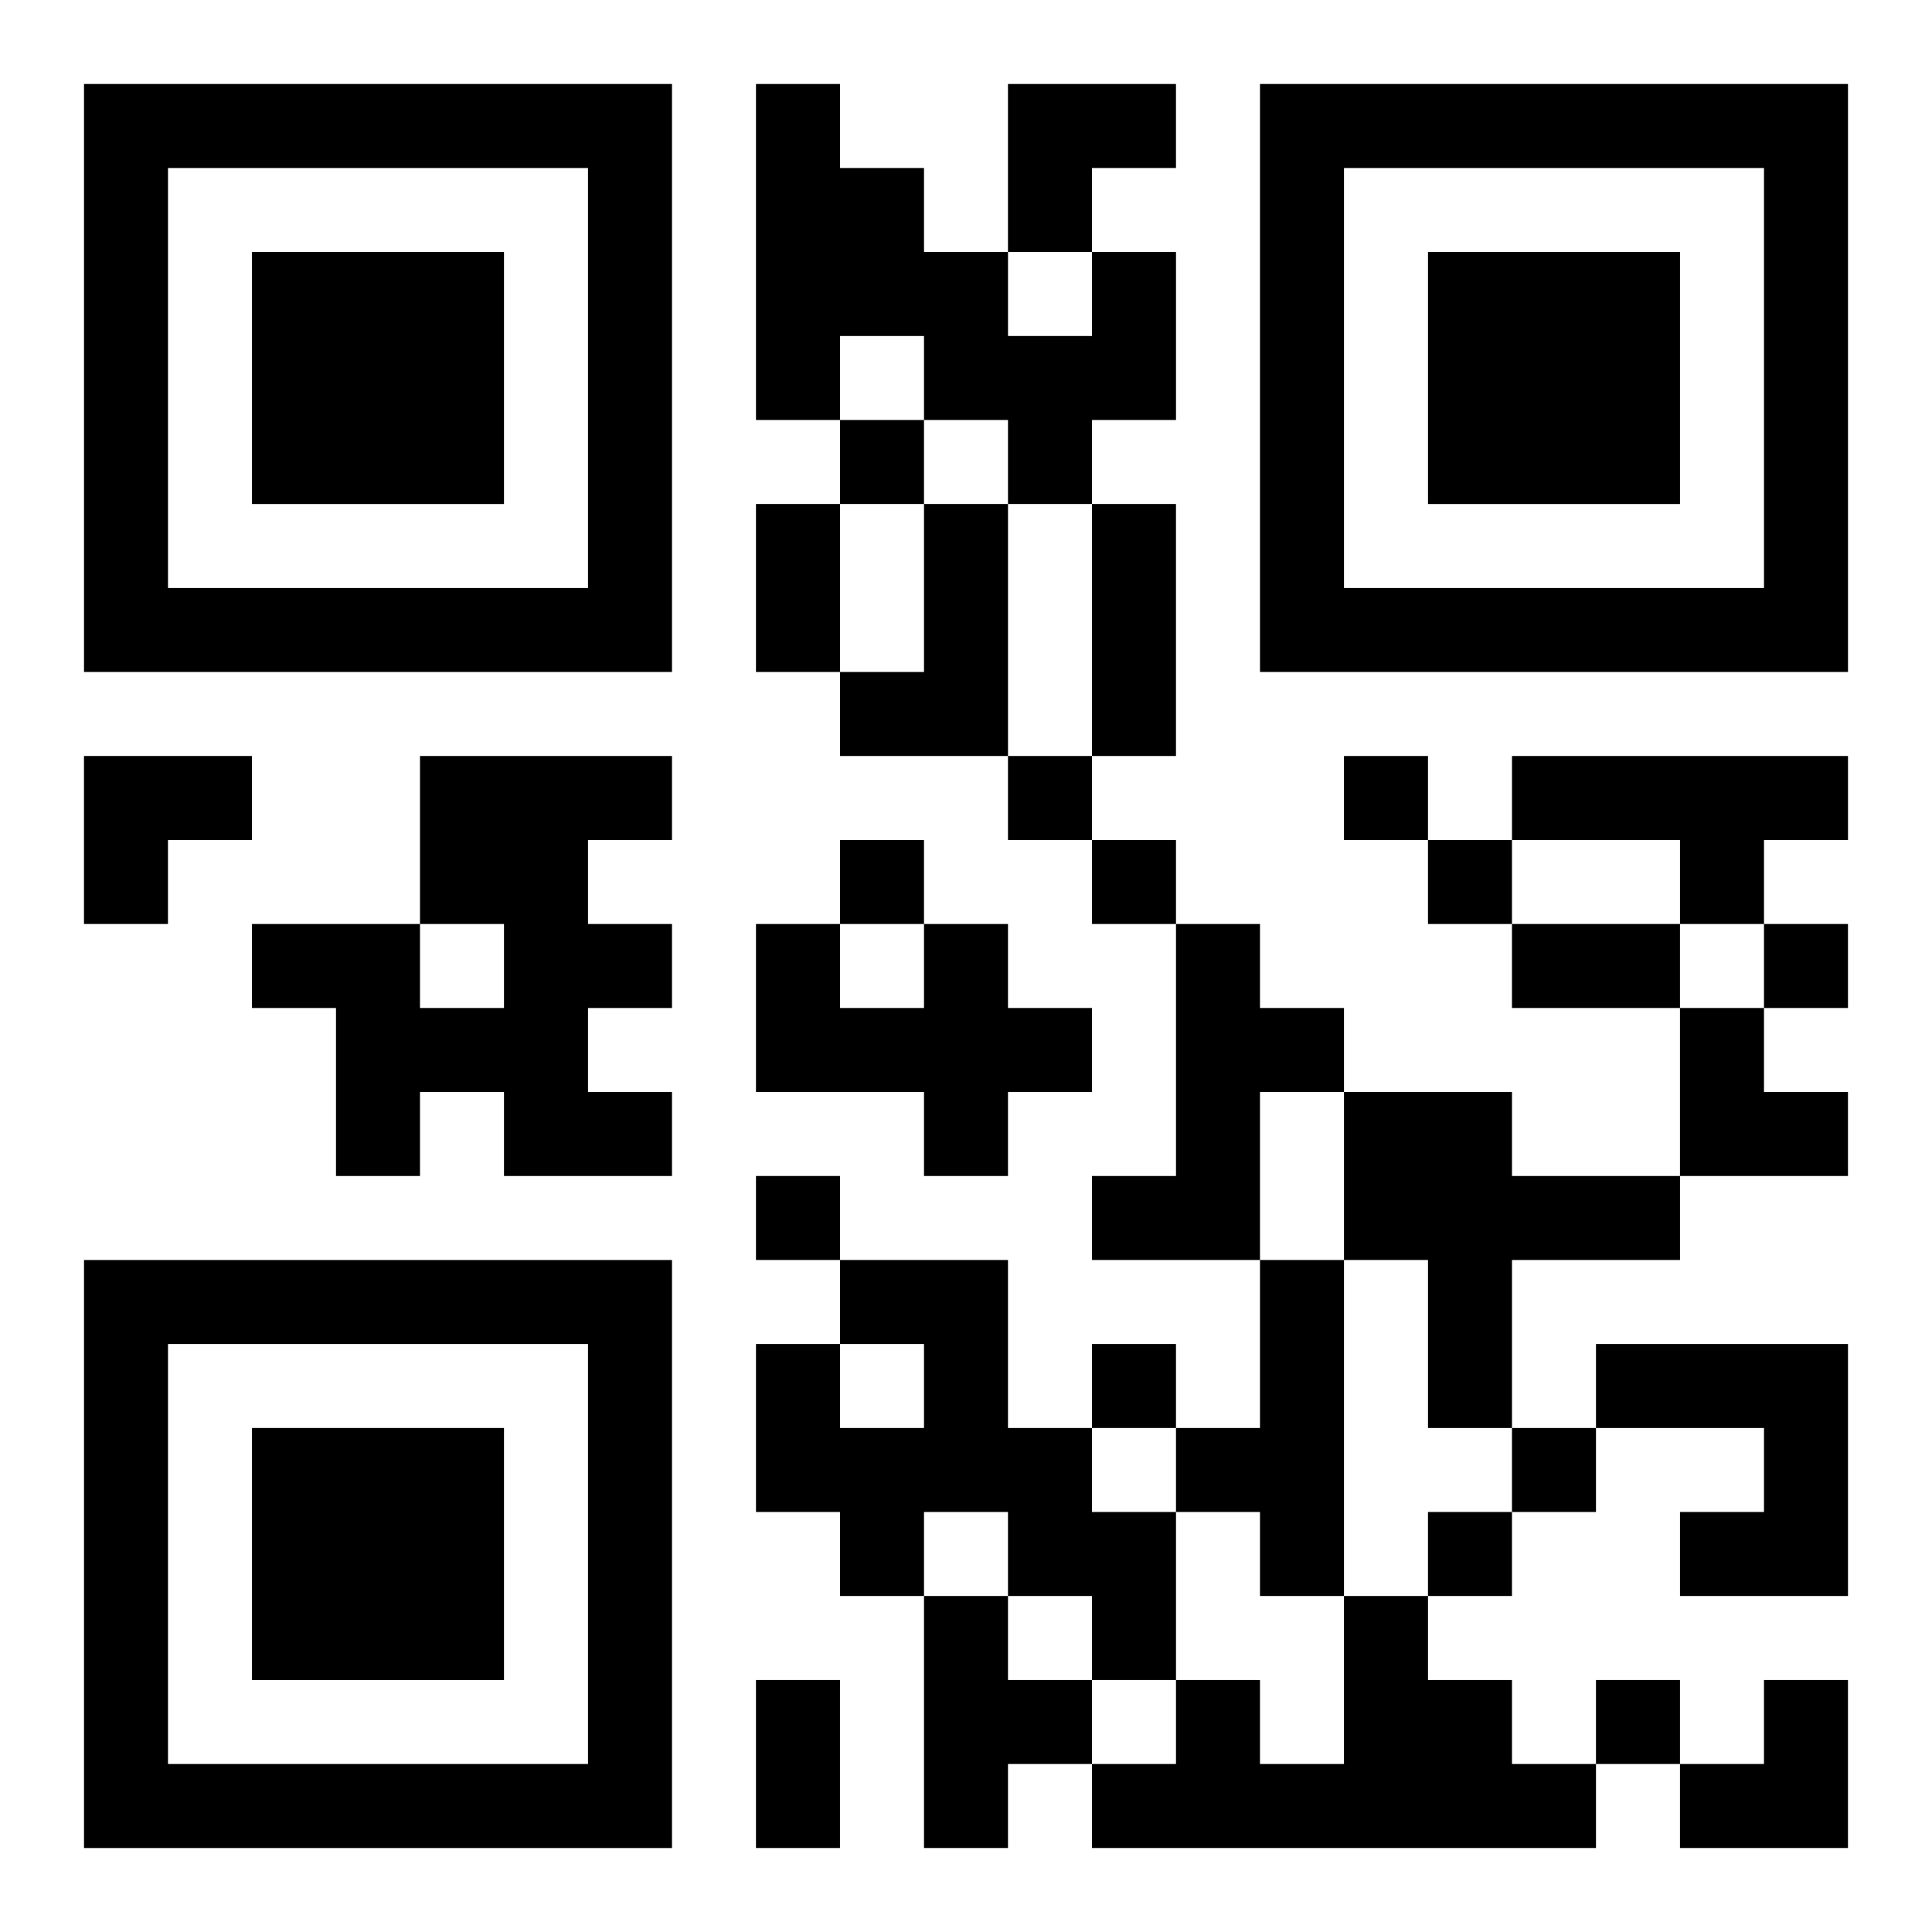
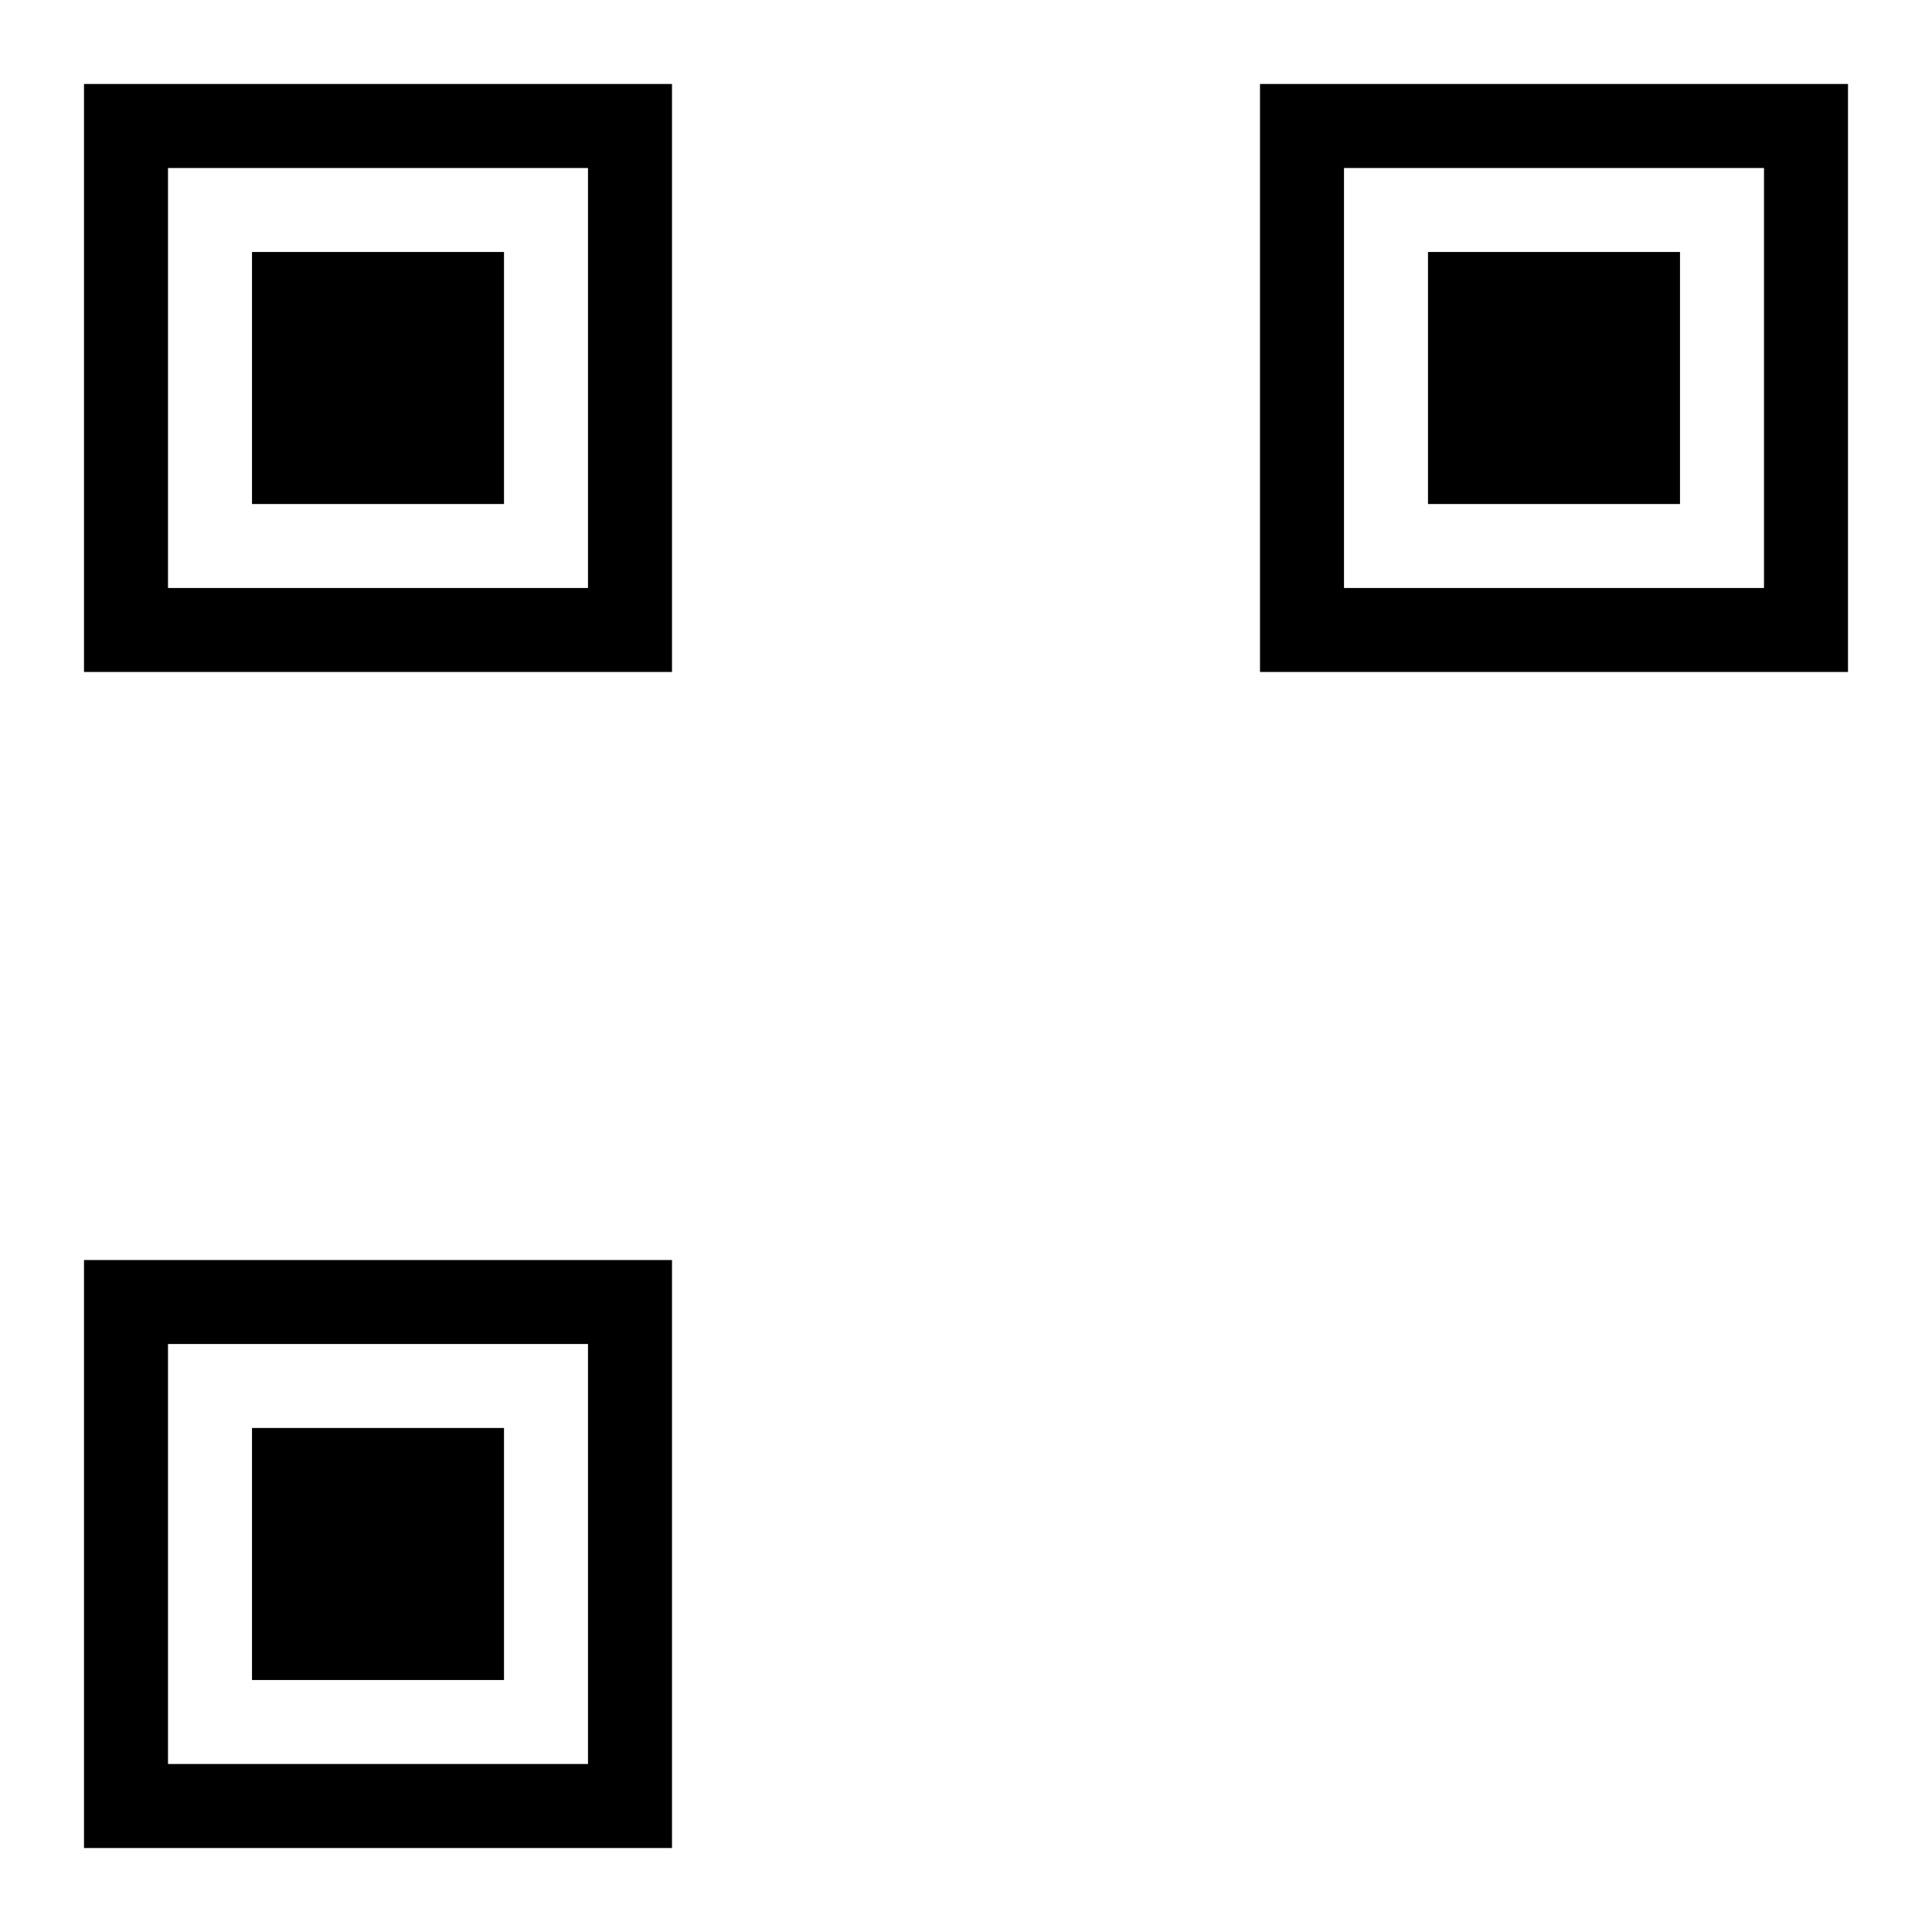
<svg xmlns="http://www.w3.org/2000/svg" xmlns:xlink="http://www.w3.org/1999/xlink" width="250" height="250" baseProfile="full" version="1.1" viewBox="-1 -1 23 23">
  <symbol id="a">
    <path d="m0 7v7h7v-7h-7zm1 1h5v5h-5v-5zm1 1v3h3v-3h-3z" />
  </symbol>
  <use y="-7" xlink:href="#a" />
  <use y="7" xlink:href="#a" />
  <use x="14" y="-7" xlink:href="#a" />
-   <path d="m12 2h1v2h-1v1h-1v-1h-1v-1h-1v1h-1v-4h1v1h1v1h1v1h1v-1m-2 3h1v3h-2v-1h1v-2m-6 3h3v1h-1v1h1v1h-1v1h1v1h-2v-1h-1v1h-1v-2h-1v-1h2v1h1v-1h-1v-2m13 0h4v1h-1v1h-1v-1h-2v-1m-7 2h1v1h1v1h-1v1h-1v-1h-2v-2h1v1h1v-1m3 0h1v1h1v1h-1v2h-2v-1h1v-3m2 2h2v1h2v1h-2v2h-1v-2h-1v-2m-6 2h2v2h1v1h1v2h-1v-1h-1v-1h-1v1h-1v-1h-1v-2h1v1h1v-1h-1v-1m5 0h1v4h-1v-1h-1v-1h1v-2m4 1h3v3h-2v-1h1v-1h-2v-1m-8 3h1v1h1v1h-1v1h-1v-3m5 0h1v1h1v1h1v1h-6v-1h1v-1h1v1h1v-2m-6-14v1h1v-1h-1m2 4v1h1v-1h-1m4 0v1h1v-1h-1m-6 1v1h1v-1h-1m3 0v1h1v-1h-1m4 0v1h1v-1h-1m4 1v1h1v-1h-1m-12 3v1h1v-1h-1m4 2v1h1v-1h-1m5 1v1h1v-1h-1m-1 1v1h1v-1h-1m2 2v1h1v-1h-1m-10-14h1v2h-1v-2m4 0h1v3h-1v-3m5 5h2v1h-2v-1m-9 9h1v2h-1v-2m3-19h2v1h-1v1h-1zm-11 8h2v1h-1v1h-1zm19 3h1v1h1v1h-2zm0 8m1 0h1v2h-2v-1h1z" />
</svg>